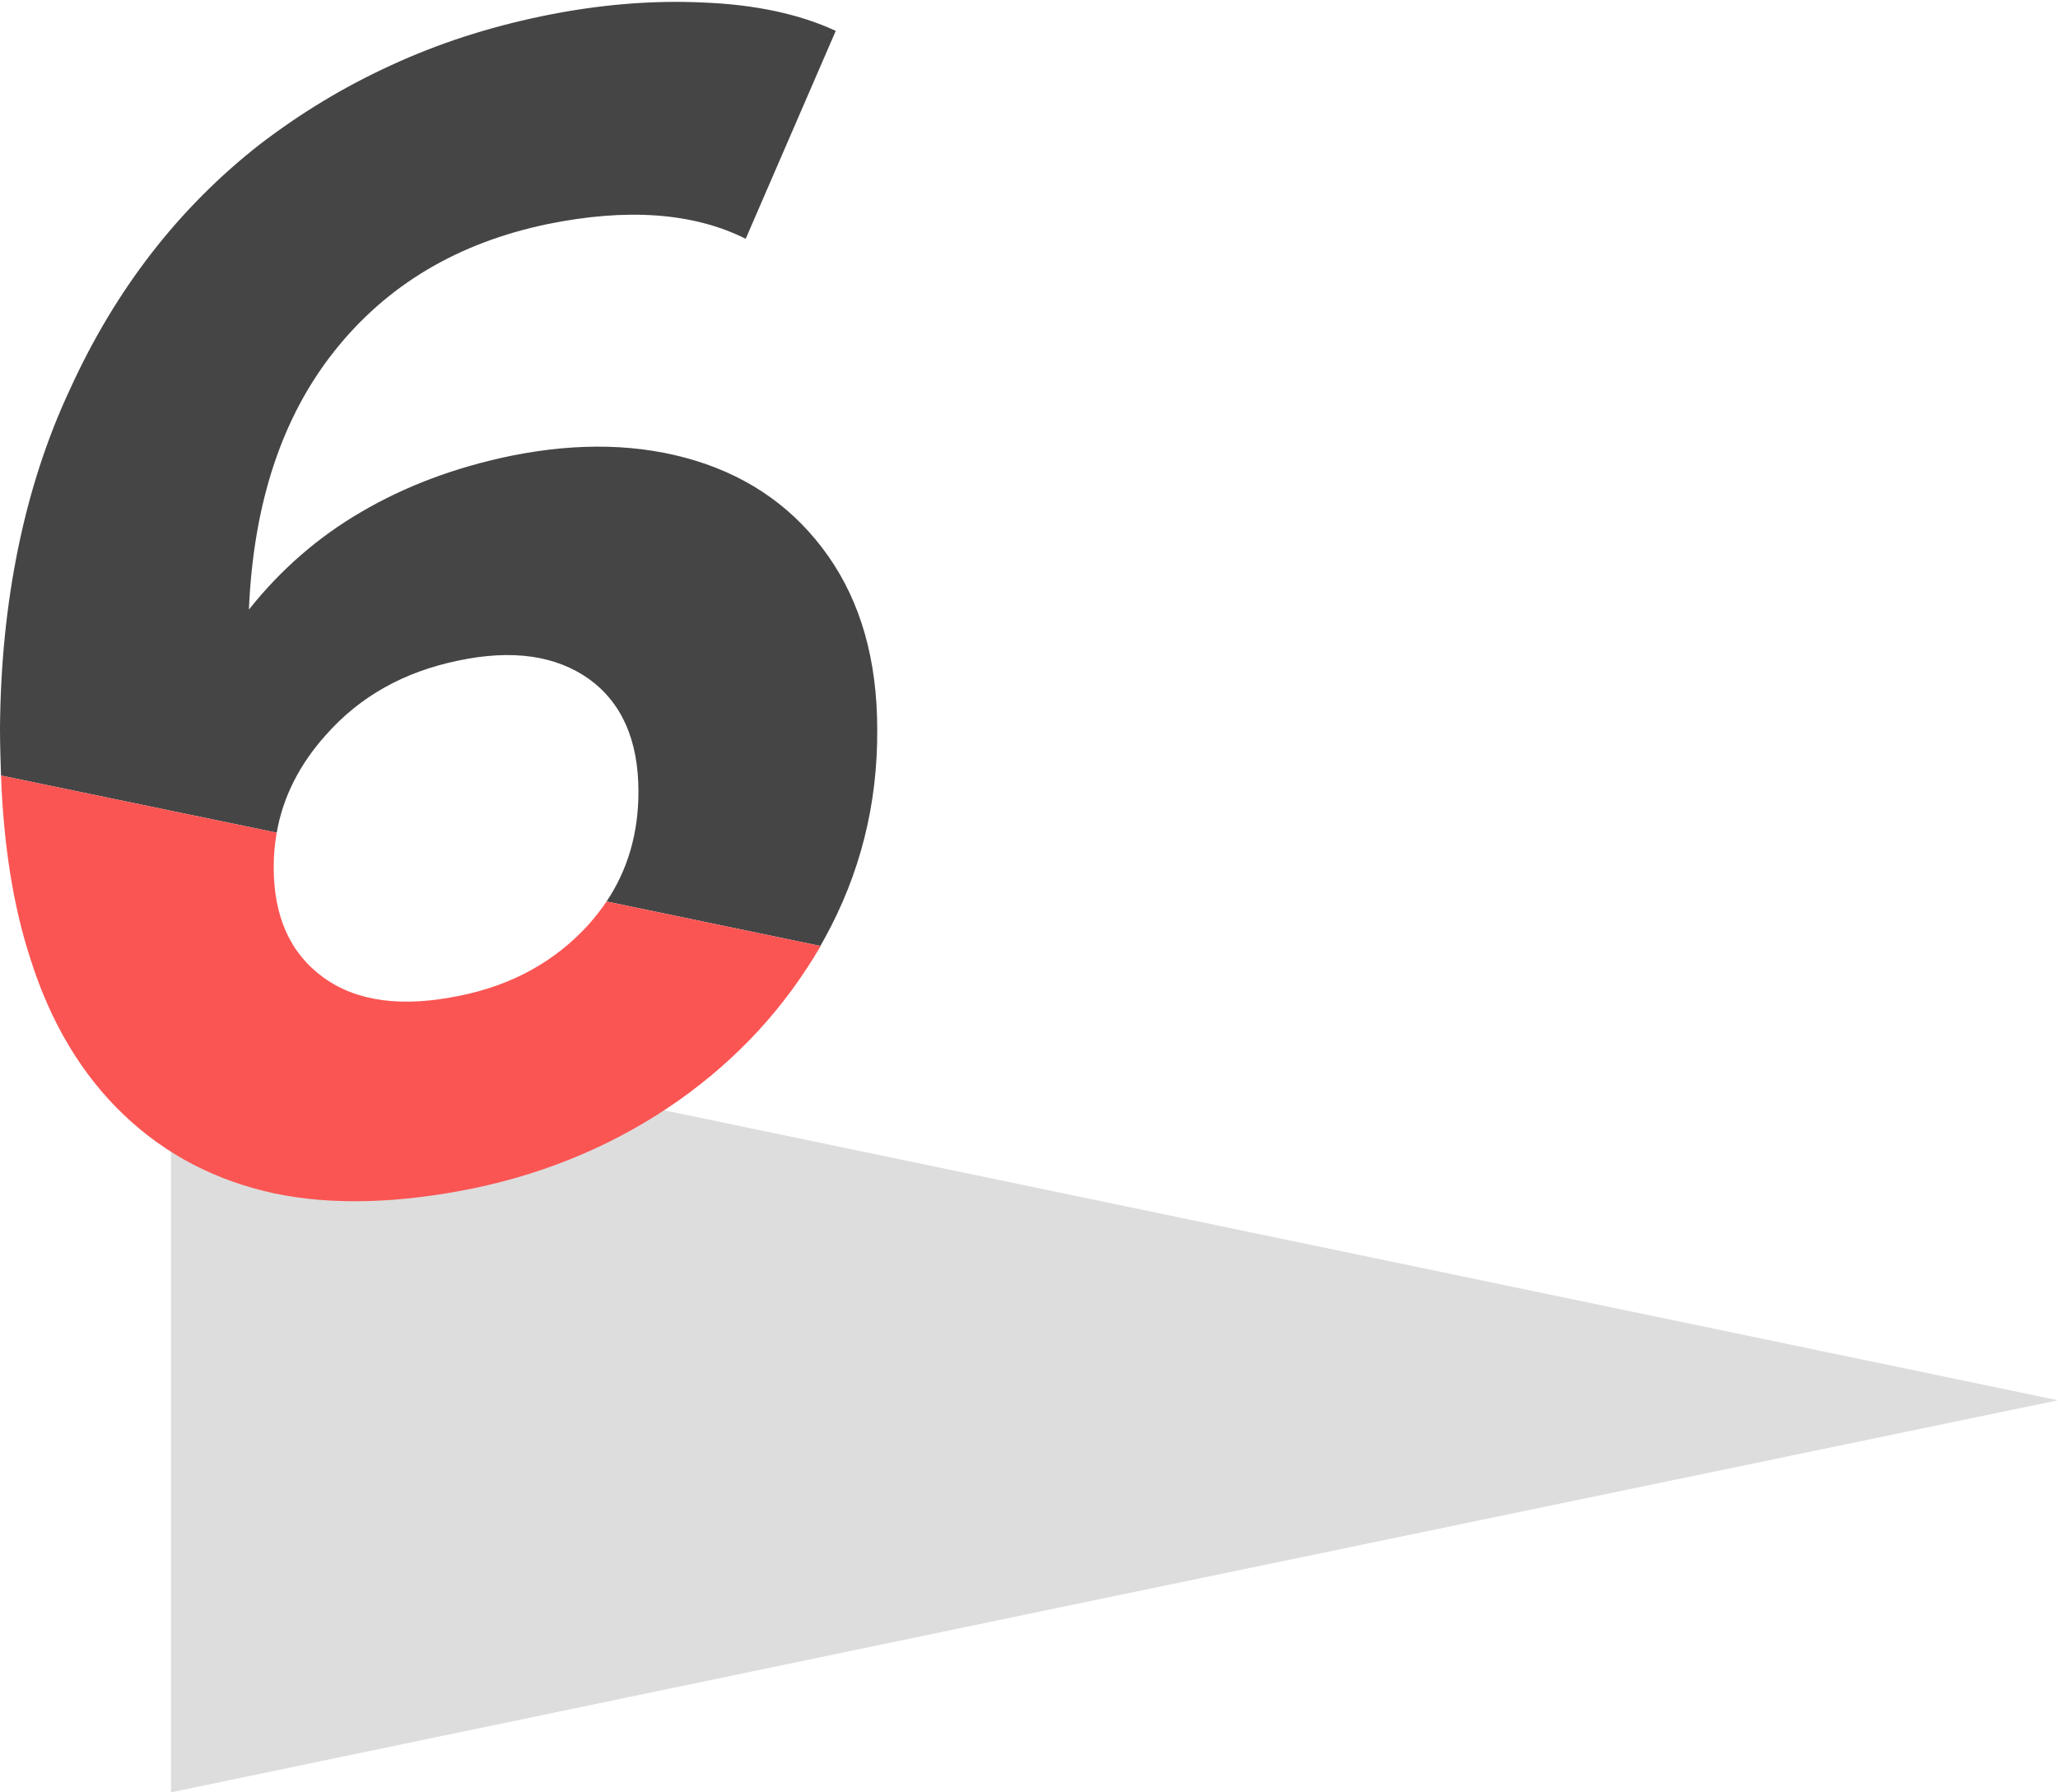
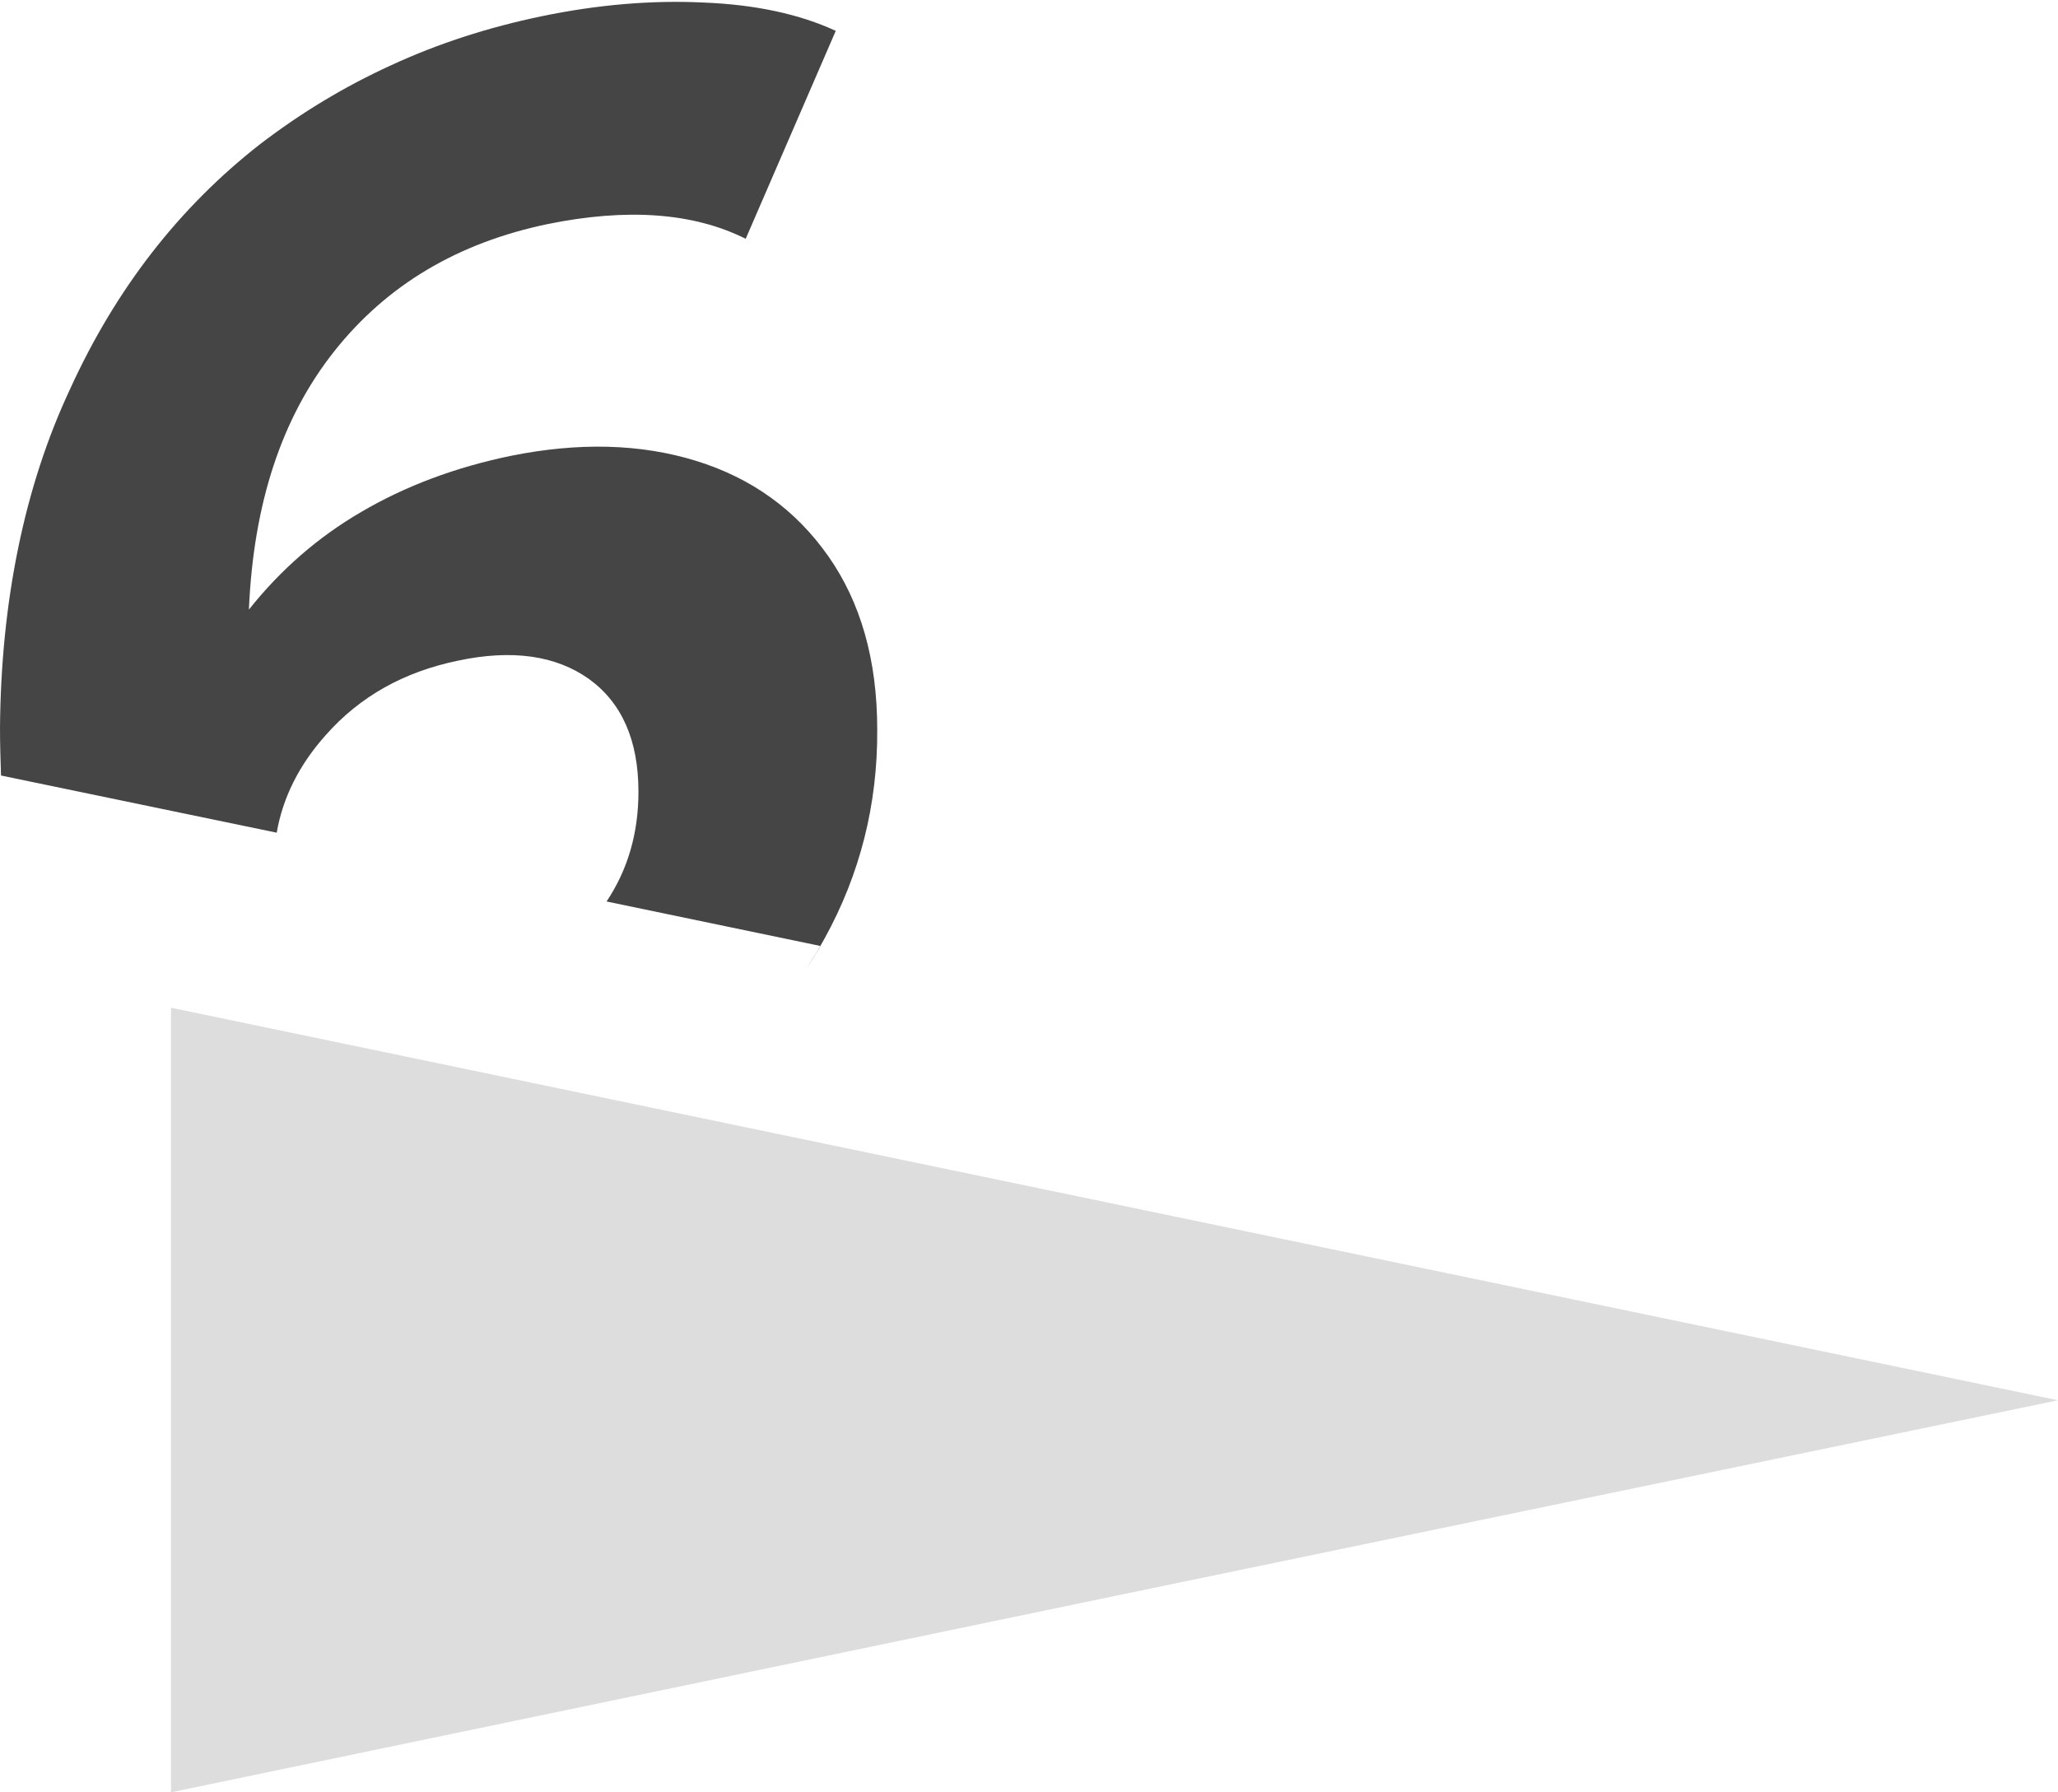
<svg xmlns="http://www.w3.org/2000/svg" xml:space="preserve" width="38.464mm" height="33.501mm" version="1.1" style="shape-rendering:geometricPrecision; text-rendering:geometricPrecision; image-rendering:optimizeQuality; fill-rule:evenodd; clip-rule:evenodd" viewBox="0 0 4068 3543">
  <defs>
    <style type="text/css">
   
    .fil1 {fill:#454545}
    .fil0 {fill:#DDDDDD}
    .fil2 {fill:#FA5553}
   
  </style>
  </defs>
  <g id="Слой_x0020_1">
    <polygon class="fil0" points="338,1992 2203,2380 4068,2768 2203,3155 338,3543 338,2768 " />
    <path class="fil1" d="M1010 901c134,-27 256,-24 366,10 110,34 197,97 261,188 64,91 97,205 97,343 1,148 -34,286 -104,413 -11,20 -23,40 -36,59 10,-14 19,-29 28,-44l-423 -88c42,-63 63,-135 63,-217 0,-102 -33,-176 -98,-223 -65,-46 -151,-59 -259,-36 -106,22 -193,70 -261,147 -52,58 -85,123 -97,193l-545 -113c-1,-31 -2,-62 -2,-94 1,-126 13,-244 36,-356 23,-112 57,-217 103,-315 90,-197 215,-358 375,-483 81,-62 167,-114 259,-156 93,-43 192,-75 298,-97 111,-23 218,-32 320,-27 102,4 190,23 261,56 -59,137 -119,274 -178,411 -104,-52 -235,-61 -392,-29 -177,37 -317,120 -421,251 -104,131 -160,301 -169,511 62,-78 136,-143 222,-193 87,-51 185,-88 296,-111zm563 1045c-14,19 -28,38 -43,56 15,-18 29,-37 43,-56zm-52 66c-8,10 -17,20 -26,29 9,-9 18,-19 26,-29zm-48 53c-3,3 -6,6 -9,9 3,-3 6,-6 9,-9zm-1467 -457c0,-6 -1,-12 -1,-18 0,6 1,12 1,18z" />
-     <path class="fil2" d="M2 1533l545 113c-4,22 -6,45 -6,68 0,97 32,170 98,218 66,48 156,60 271,36 104,-21 189,-69 254,-141 13,-15 25,-30 35,-45l423 88c-70,121 -163,222 -280,305 -121,85 -257,143 -406,174 -147,30 -279,34 -394,10 -115,-25 -214,-76 -297,-155 -83,-79 -145,-182 -185,-309 -34,-104 -53,-225 -58,-362z" />
  </g>
</svg>